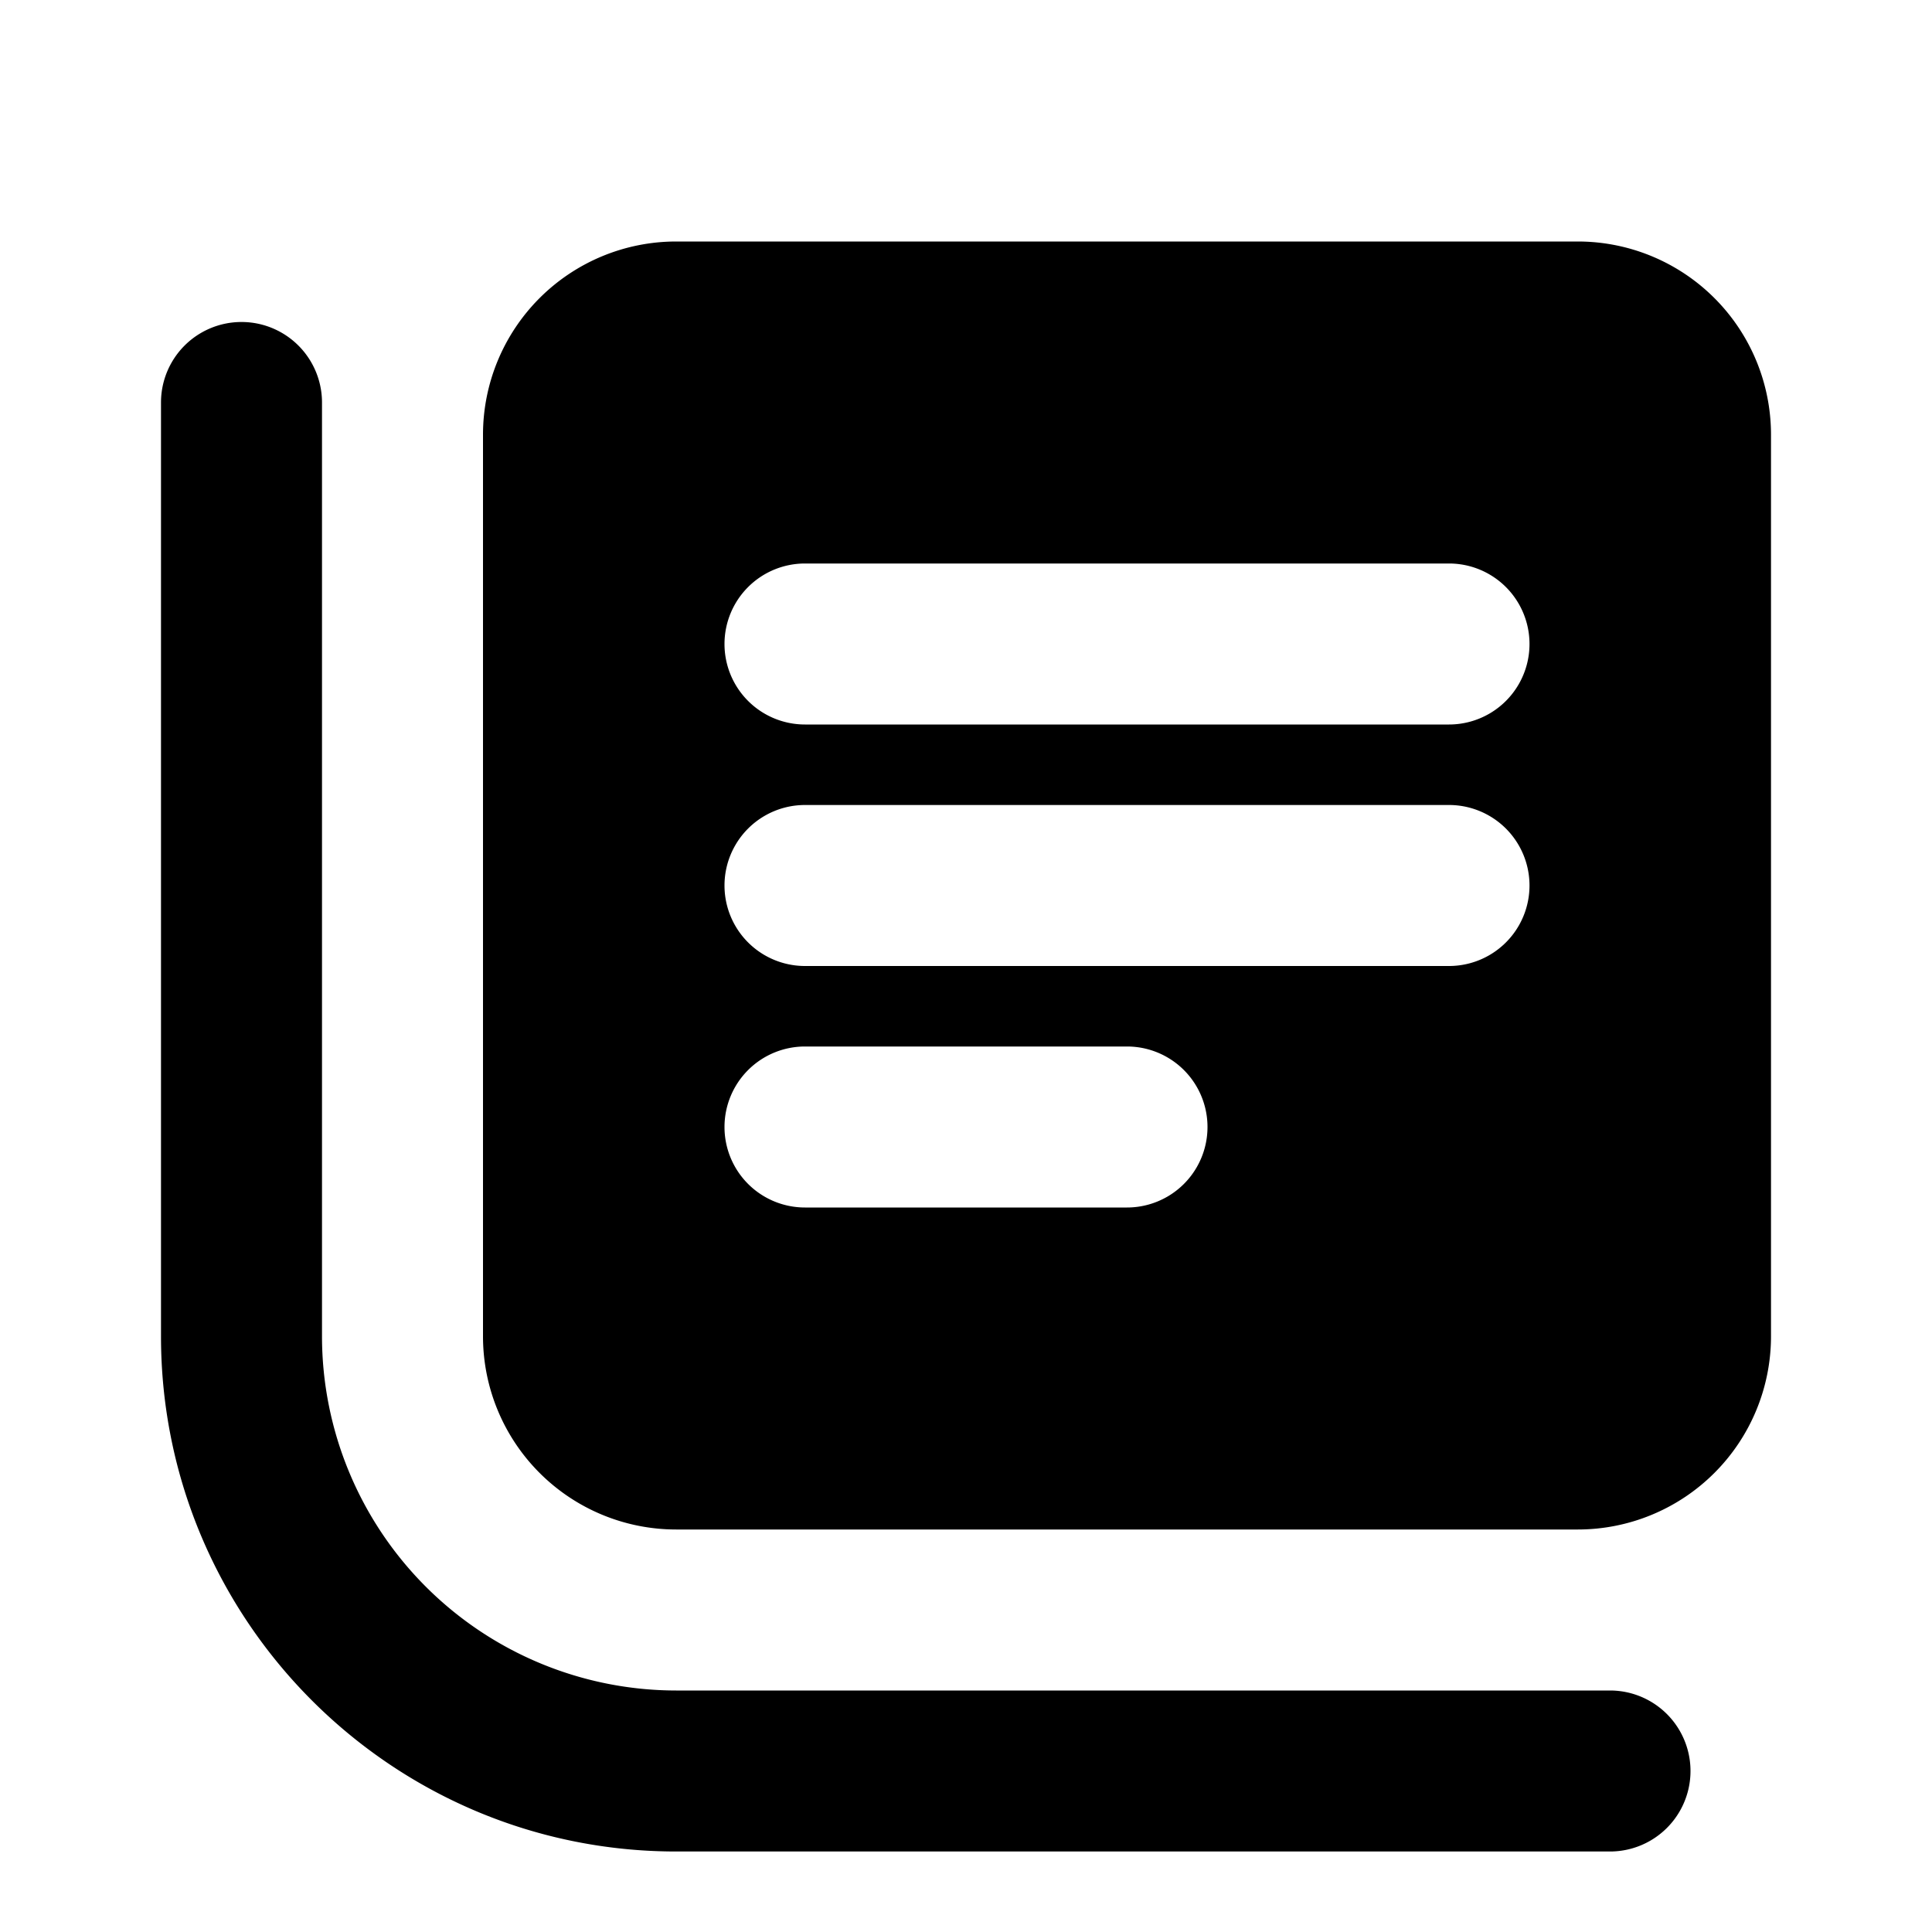
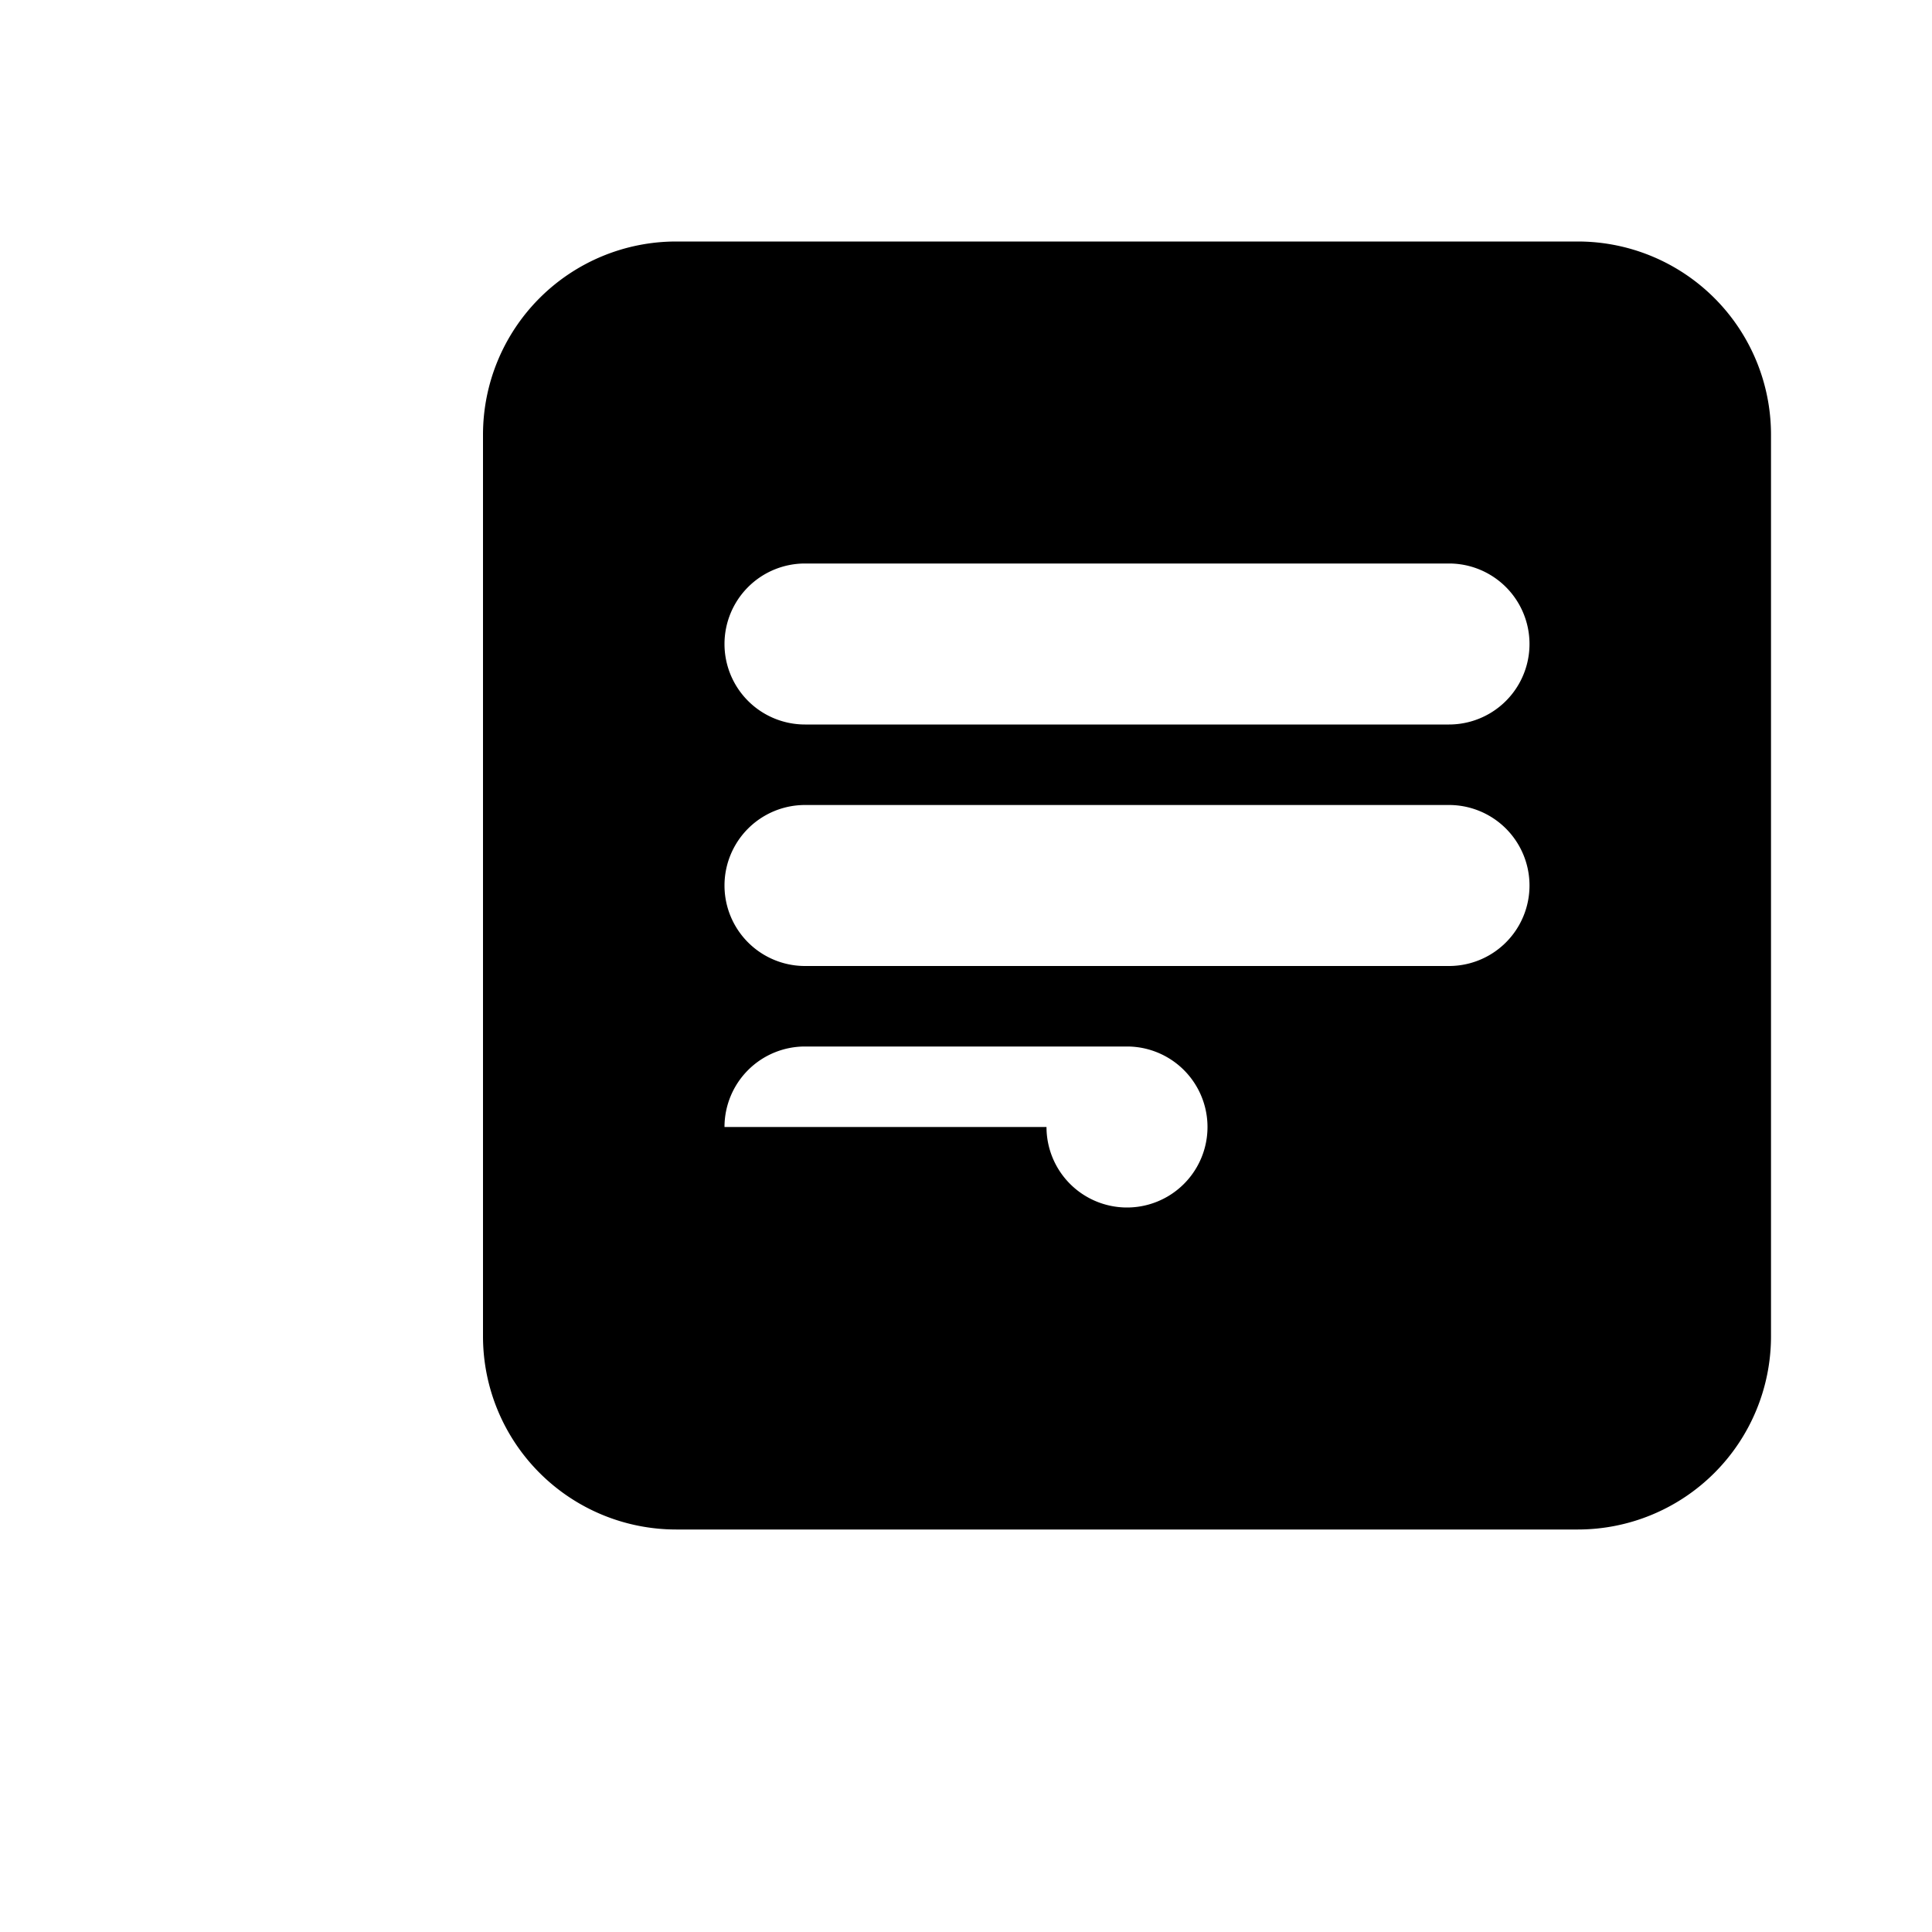
<svg xmlns="http://www.w3.org/2000/svg" width="800px" height="800px" viewBox="0 0 24 24" fill="none">
-   <path fill-rule="evenodd" clip-rule="evenodd" d="M19.6 3H8.4A2.4 2.4 0 0 0 6 5.4v11.2A2.4 2.4 0 0 0 8.4 19h11.2a2.4 2.4 0 0 0 2.4-2.4V5.4A2.4 2.4 0 0 0 19.6 3ZM9 8a1 1 0 0 1 1-1h8a1 1 0 1 1 0 2h-8a1 1 0 0 1-1-1Zm1 2a1 1 0 1 0 0 2h8a1 1 0 1 0 0-2h-8Zm-1 4a1 1 0 0 1 1-1h4a1 1 0 1 1 0 2h-4a1 1 0 0 1-1-1Z" fill="#000000" />
-   <path d="M4 5a1 1 0 0 0-2 0v11.6C2 20.132 4.868 23 8.4 23H20a1 1 0 1 0 0-2H8.4A4.403 4.403 0 0 1 4 16.6V5Z" fill="#000000" />
+   <path fill-rule="evenodd" clip-rule="evenodd" d="M19.6 3H8.4A2.4 2.4 0 0 0 6 5.4v11.2A2.4 2.4 0 0 0 8.4 19h11.2a2.4 2.4 0 0 0 2.4-2.4V5.4A2.4 2.4 0 0 0 19.6 3ZM9 8a1 1 0 0 1 1-1h8a1 1 0 1 1 0 2h-8a1 1 0 0 1-1-1Zm1 2a1 1 0 1 0 0 2h8a1 1 0 1 0 0-2h-8Zm-1 4a1 1 0 0 1 1-1h4a1 1 0 1 1 0 2a1 1 0 0 1-1-1Z" fill="#000000" />
</svg>